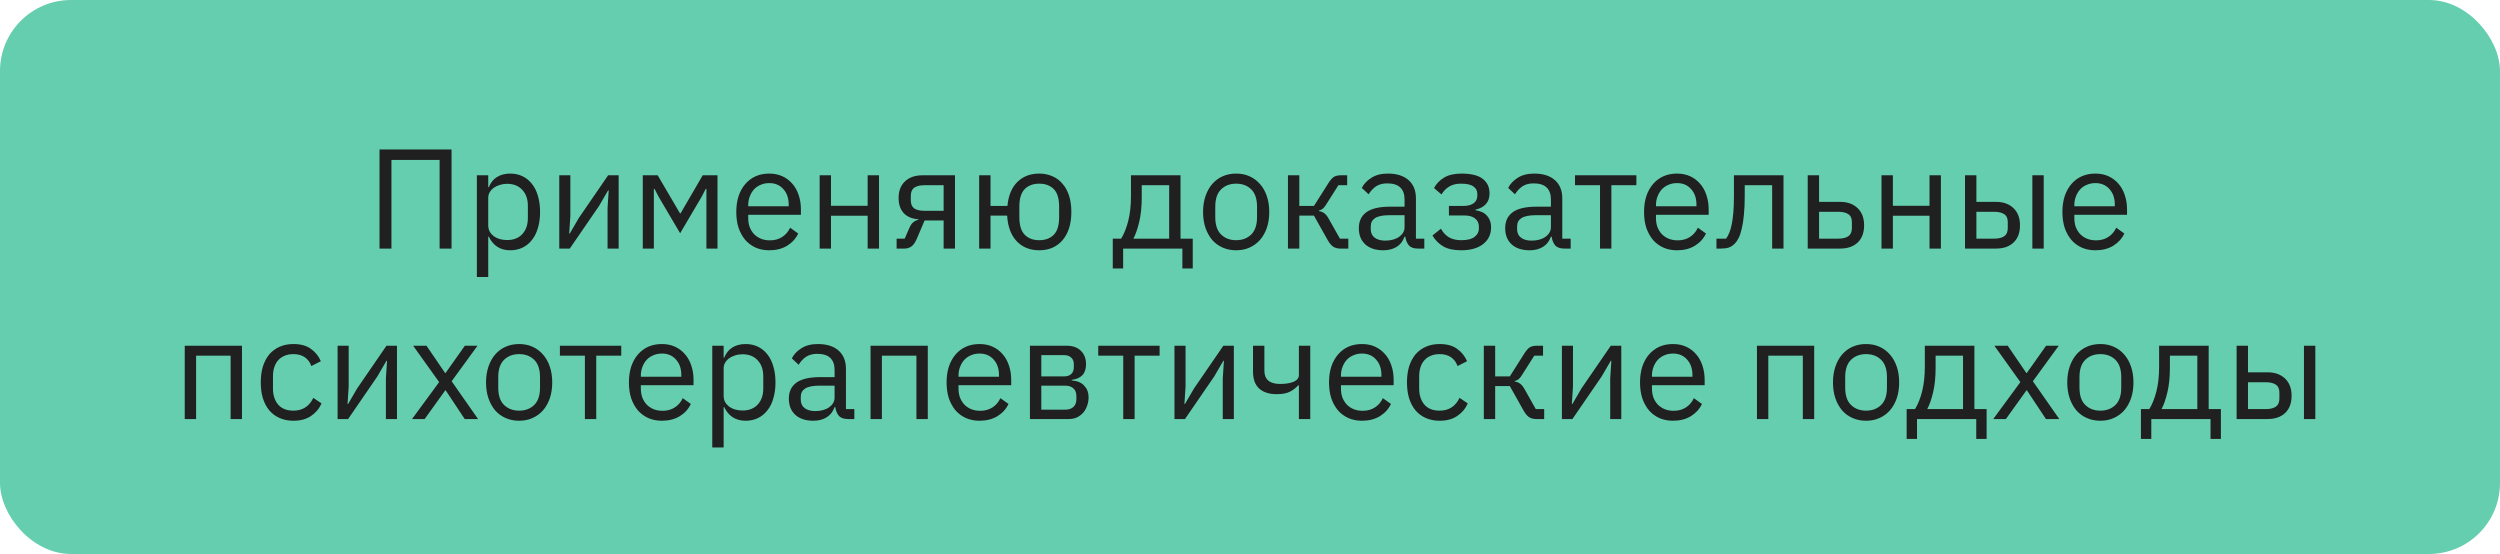
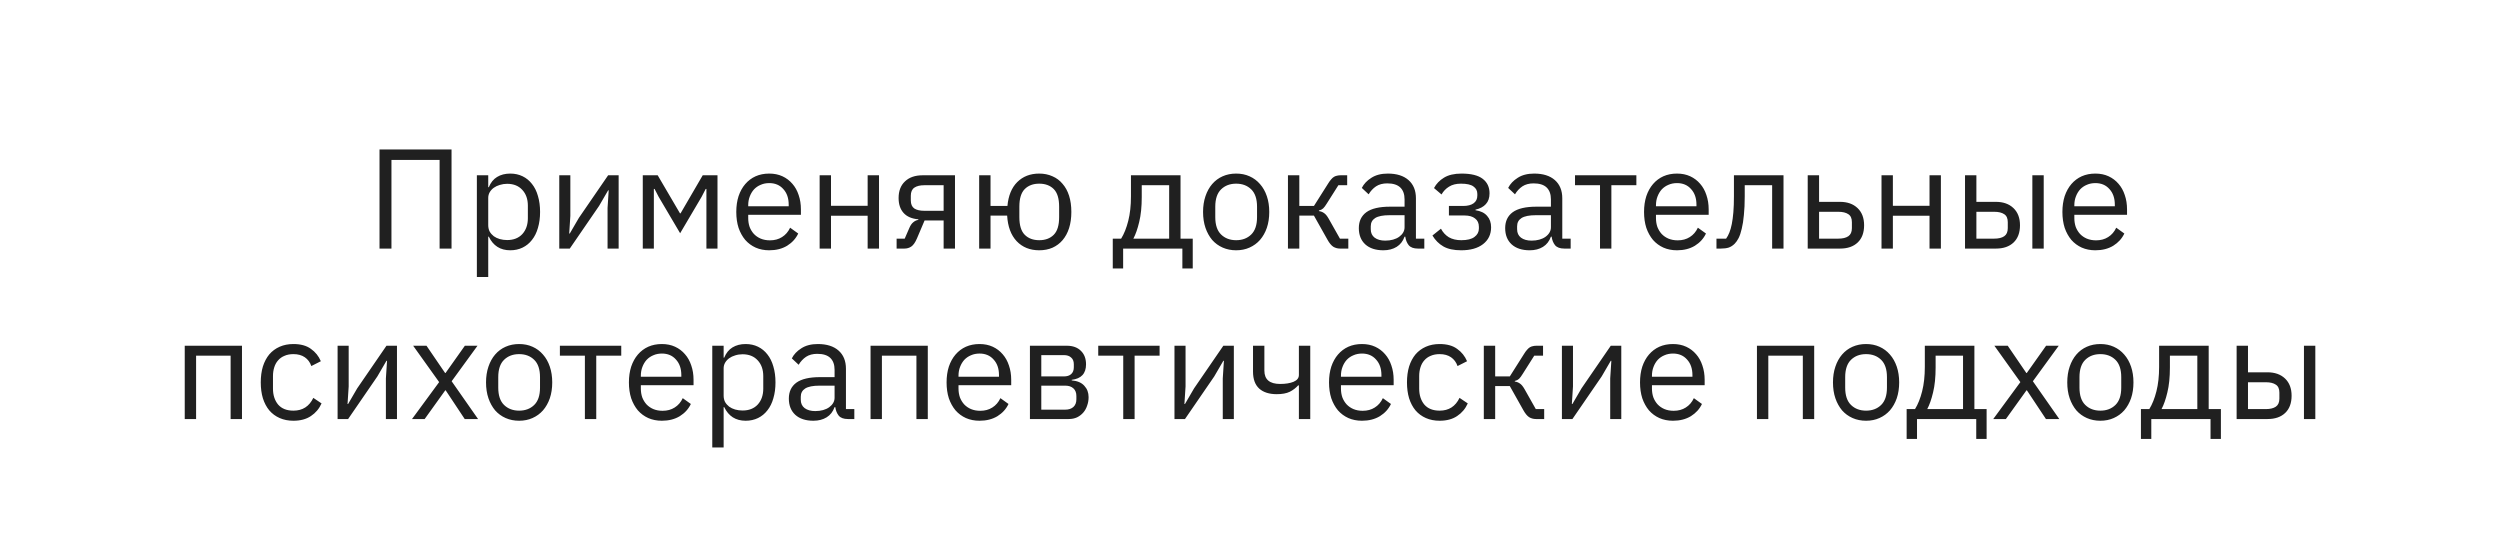
<svg xmlns="http://www.w3.org/2000/svg" width="352" height="78" viewBox="0 0 352 78" fill="none">
-   <rect width="352" height="78" rx="10" fill="#65CEAE" />
  <path d="M53.436 21.04H63.576V35H61.896V22.52H55.116V35H53.436V21.04ZM67.143 24.68H68.743V26.36H68.823C69.09 25.707 69.477 25.227 69.983 24.92C70.503 24.6 71.123 24.44 71.843 24.44C72.483 24.44 73.063 24.567 73.583 24.82C74.103 25.073 74.543 25.433 74.903 25.9C75.277 26.367 75.557 26.933 75.743 27.6C75.943 28.267 76.043 29.013 76.043 29.84C76.043 30.667 75.943 31.413 75.743 32.08C75.557 32.747 75.277 33.313 74.903 33.78C74.543 34.247 74.103 34.607 73.583 34.86C73.063 35.113 72.483 35.24 71.843 35.24C70.443 35.24 69.437 34.6 68.823 33.32H68.743V39H67.143V24.68ZM71.403 33.8C72.31 33.8 73.023 33.52 73.543 32.96C74.063 32.387 74.323 31.64 74.323 30.72V28.96C74.323 28.04 74.063 27.3 73.543 26.74C73.023 26.167 72.31 25.88 71.403 25.88C71.043 25.88 70.697 25.933 70.363 26.04C70.043 26.133 69.763 26.267 69.523 26.44C69.283 26.613 69.09 26.827 68.943 27.08C68.81 27.32 68.743 27.58 68.743 27.86V31.7C68.743 32.033 68.81 32.333 68.943 32.6C69.09 32.853 69.283 33.073 69.523 33.26C69.763 33.433 70.043 33.567 70.363 33.66C70.697 33.753 71.043 33.8 71.403 33.8ZM78.745 24.68H80.305V30.4L80.145 32.88H80.225L81.505 30.68L85.625 24.68H87.105V35H85.545V29.28L85.705 26.8H85.625L84.345 29L80.225 35H78.745V24.68ZM90.503 24.68H92.603L95.743 30.04H95.823L98.943 24.68H101.023V35H99.463V26.6H99.363L98.783 27.72L95.763 32.84L92.743 27.72L92.163 26.6H92.063V35H90.503V24.68ZM108.309 35.24C107.602 35.24 106.962 35.113 106.389 34.86C105.829 34.607 105.342 34.247 104.929 33.78C104.529 33.3 104.215 32.733 103.989 32.08C103.775 31.413 103.669 30.667 103.669 29.84C103.669 29.027 103.775 28.287 103.989 27.62C104.215 26.953 104.529 26.387 104.929 25.92C105.342 25.44 105.829 25.073 106.389 24.82C106.962 24.567 107.602 24.44 108.309 24.44C109.002 24.44 109.622 24.567 110.169 24.82C110.715 25.073 111.182 25.427 111.569 25.88C111.955 26.32 112.249 26.847 112.449 27.46C112.662 28.073 112.769 28.747 112.769 29.48V30.24H105.349V30.72C105.349 31.16 105.415 31.573 105.549 31.96C105.695 32.333 105.895 32.66 106.149 32.94C106.415 33.22 106.735 33.44 107.109 33.6C107.495 33.76 107.929 33.84 108.409 33.84C109.062 33.84 109.629 33.687 110.109 33.38C110.602 33.073 110.982 32.633 111.249 32.06L112.389 32.88C112.055 33.587 111.535 34.16 110.829 34.6C110.122 35.027 109.282 35.24 108.309 35.24ZM108.309 25.78C107.869 25.78 107.469 25.86 107.109 26.02C106.749 26.167 106.435 26.38 106.169 26.66C105.915 26.94 105.715 27.273 105.569 27.66C105.422 28.033 105.349 28.447 105.349 28.9V29.04H111.049V28.82C111.049 27.9 110.795 27.167 110.289 26.62C109.795 26.06 109.135 25.78 108.309 25.78ZM115.405 24.68H117.005V28.98H122.165V24.68H123.765V35H122.165V30.38H117.005V35H115.405V24.68ZM126.243 33.6H127.383L128.043 32.08C128.19 31.733 128.37 31.473 128.583 31.3C128.796 31.113 129.036 31 129.303 30.96V30.88C128.383 30.8 127.69 30.5 127.223 29.98C126.756 29.46 126.523 28.76 126.523 27.88C126.523 26.88 126.823 26.1 127.423 25.54C128.023 24.967 128.85 24.68 129.903 24.68H134.463V35H132.863V31.04H130.183L129.103 33.58C128.863 34.14 128.596 34.52 128.303 34.72C128.023 34.907 127.703 35 127.343 35H126.243V33.6ZM132.863 29.68V26.08H130.143C129.543 26.08 129.076 26.193 128.743 26.42C128.41 26.647 128.243 27.027 128.243 27.56V28.22C128.243 28.753 128.41 29.133 128.743 29.36C129.076 29.573 129.543 29.68 130.143 29.68H132.863ZM146.326 35.24C145.019 35.24 143.959 34.813 143.146 33.96C142.346 33.107 141.899 31.907 141.806 30.36H139.466V35H137.866V24.68H139.466V29H141.846C141.979 27.547 142.439 26.427 143.226 25.64C144.026 24.84 145.059 24.44 146.326 24.44C147.006 24.44 147.626 24.567 148.186 24.82C148.746 25.06 149.219 25.413 149.606 25.88C150.006 26.333 150.313 26.893 150.526 27.56C150.739 28.227 150.846 28.987 150.846 29.84C150.846 30.693 150.739 31.453 150.526 32.12C150.313 32.787 150.006 33.353 149.606 33.82C149.219 34.273 148.746 34.627 148.186 34.88C147.626 35.12 147.006 35.24 146.326 35.24ZM146.326 33.82C147.179 33.82 147.859 33.567 148.366 33.06C148.873 32.553 149.126 31.727 149.126 30.58V29.1C149.126 27.953 148.873 27.127 148.366 26.62C147.859 26.113 147.179 25.86 146.326 25.86C145.473 25.86 144.793 26.113 144.286 26.62C143.779 27.127 143.526 27.953 143.526 29.1V30.58C143.526 31.727 143.779 32.553 144.286 33.06C144.793 33.567 145.473 33.82 146.326 33.82ZM156.678 33.6H157.858C158.271 32.933 158.604 32.1 158.858 31.1C159.111 30.1 159.238 28.953 159.238 27.66V24.68H166.218V33.6H167.938V37.8H166.478V35H158.138V37.8H156.678V33.6ZM164.618 33.6V26.08H160.758V27.74C160.758 29.113 160.638 30.287 160.398 31.26C160.171 32.22 159.898 33 159.578 33.6H164.618ZM174.051 35.24C173.358 35.24 172.725 35.113 172.151 34.86C171.578 34.607 171.085 34.247 170.671 33.78C170.271 33.3 169.958 32.733 169.731 32.08C169.505 31.413 169.391 30.667 169.391 29.84C169.391 29.027 169.505 28.287 169.731 27.62C169.958 26.953 170.271 26.387 170.671 25.92C171.085 25.44 171.578 25.073 172.151 24.82C172.725 24.567 173.358 24.44 174.051 24.44C174.745 24.44 175.371 24.567 175.931 24.82C176.505 25.073 176.998 25.44 177.411 25.92C177.825 26.387 178.145 26.953 178.371 27.62C178.598 28.287 178.711 29.027 178.711 29.84C178.711 30.667 178.598 31.413 178.371 32.08C178.145 32.733 177.825 33.3 177.411 33.78C176.998 34.247 176.505 34.607 175.931 34.86C175.371 35.113 174.745 35.24 174.051 35.24ZM174.051 33.82C174.918 33.82 175.625 33.553 176.171 33.02C176.718 32.487 176.991 31.673 176.991 30.58V29.1C176.991 28.007 176.718 27.193 176.171 26.66C175.625 26.127 174.918 25.86 174.051 25.86C173.185 25.86 172.478 26.127 171.931 26.66C171.385 27.193 171.111 28.007 171.111 29.1V30.58C171.111 31.673 171.385 32.487 171.931 33.02C172.478 33.553 173.185 33.82 174.051 33.82ZM181.343 24.68H182.943V29H185.003L187.003 25.84C187.149 25.6 187.289 25.407 187.423 25.26C187.556 25.1 187.689 24.98 187.823 24.9C187.956 24.82 188.096 24.767 188.243 24.74C188.389 24.7 188.556 24.68 188.743 24.68H189.683V26.08H188.443L186.823 28.64C186.716 28.813 186.623 28.953 186.543 29.06C186.463 29.167 186.383 29.26 186.303 29.34C186.223 29.407 186.136 29.467 186.043 29.52C185.949 29.56 185.836 29.6 185.703 29.64V29.72C185.983 29.76 186.223 29.853 186.423 30C186.636 30.133 186.856 30.4 187.083 30.8L188.663 33.6H189.843V35H188.683C188.336 35 188.016 34.913 187.723 34.74C187.443 34.553 187.169 34.22 186.903 33.74L185.003 30.36H182.943V35H181.343V24.68ZM199.643 35C199.043 35 198.61 34.84 198.343 34.52C198.09 34.2 197.93 33.8 197.863 33.32H197.763C197.537 33.96 197.163 34.44 196.643 34.76C196.123 35.08 195.503 35.24 194.783 35.24C193.69 35.24 192.837 34.96 192.223 34.4C191.623 33.84 191.323 33.08 191.323 32.12C191.323 31.147 191.677 30.4 192.383 29.88C193.103 29.36 194.217 29.1 195.723 29.1H197.763V28.08C197.763 27.347 197.563 26.787 197.163 26.4C196.763 26.013 196.15 25.82 195.323 25.82C194.697 25.82 194.17 25.96 193.743 26.24C193.33 26.52 192.983 26.893 192.703 27.36L191.743 26.46C192.023 25.9 192.47 25.427 193.083 25.04C193.697 24.64 194.47 24.44 195.403 24.44C196.657 24.44 197.63 24.747 198.323 25.36C199.017 25.973 199.363 26.827 199.363 27.92V33.6H200.543V35H199.643ZM195.043 33.88C195.443 33.88 195.81 33.833 196.143 33.74C196.477 33.647 196.763 33.513 197.003 33.34C197.243 33.167 197.43 32.967 197.563 32.74C197.697 32.513 197.763 32.267 197.763 32V30.3H195.643C194.723 30.3 194.05 30.433 193.623 30.7C193.21 30.967 193.003 31.353 193.003 31.86V32.28C193.003 32.787 193.183 33.18 193.543 33.46C193.917 33.74 194.417 33.88 195.043 33.88ZM205.747 35.24C204.694 35.24 203.854 35.06 203.227 34.7C202.6 34.34 202.087 33.827 201.687 33.16L202.887 32.2C203.154 32.707 203.52 33.107 203.987 33.4C204.467 33.68 205.054 33.82 205.747 33.82C206.587 33.82 207.207 33.667 207.607 33.36C208.02 33.053 208.227 32.66 208.227 32.18V31.94C208.227 31.42 208.047 31.027 207.687 30.76C207.34 30.48 206.847 30.34 206.207 30.34H204.007V29H206.007C206.647 29 207.14 28.873 207.487 28.62C207.834 28.367 208.007 28.007 208.007 27.54V27.3C208.007 26.86 207.827 26.513 207.467 26.26C207.12 25.993 206.534 25.86 205.707 25.86C205.027 25.86 204.467 26 204.027 26.28C203.587 26.547 203.234 26.913 202.967 27.38L201.907 26.48C202.227 25.88 202.694 25.393 203.307 25.02C203.934 24.633 204.76 24.44 205.787 24.44C207.134 24.44 208.127 24.687 208.767 25.18C209.407 25.673 209.727 26.353 209.727 27.22C209.727 27.86 209.554 28.367 209.207 28.74C208.874 29.113 208.387 29.373 207.747 29.52V29.6C208.48 29.707 209.027 29.973 209.387 30.4C209.76 30.813 209.947 31.347 209.947 32C209.947 33 209.567 33.793 208.807 34.38C208.06 34.953 207.04 35.24 205.747 35.24ZM220.249 35C219.649 35 219.215 34.84 218.949 34.52C218.695 34.2 218.535 33.8 218.469 33.32H218.369C218.142 33.96 217.769 34.44 217.249 34.76C216.729 35.08 216.109 35.24 215.389 35.24C214.295 35.24 213.442 34.96 212.829 34.4C212.229 33.84 211.929 33.08 211.929 32.12C211.929 31.147 212.282 30.4 212.989 29.88C213.709 29.36 214.822 29.1 216.329 29.1H218.369V28.08C218.369 27.347 218.169 26.787 217.769 26.4C217.369 26.013 216.755 25.82 215.929 25.82C215.302 25.82 214.775 25.96 214.349 26.24C213.935 26.52 213.589 26.893 213.309 27.36L212.349 26.46C212.629 25.9 213.075 25.427 213.689 25.04C214.302 24.64 215.075 24.44 216.009 24.44C217.262 24.44 218.235 24.747 218.929 25.36C219.622 25.973 219.969 26.827 219.969 27.92V33.6H221.149V35H220.249ZM215.649 33.88C216.049 33.88 216.415 33.833 216.749 33.74C217.082 33.647 217.369 33.513 217.609 33.34C217.849 33.167 218.035 32.967 218.169 32.74C218.302 32.513 218.369 32.267 218.369 32V30.3H216.249C215.329 30.3 214.655 30.433 214.229 30.7C213.815 30.967 213.609 31.353 213.609 31.86V32.28C213.609 32.787 213.789 33.18 214.149 33.46C214.522 33.74 215.022 33.88 215.649 33.88ZM225.281 26.08H221.761V24.68H230.401V26.08H226.881V35H225.281V26.08ZM236.121 35.24C235.414 35.24 234.774 35.113 234.201 34.86C233.641 34.607 233.154 34.247 232.741 33.78C232.341 33.3 232.028 32.733 231.801 32.08C231.588 31.413 231.481 30.667 231.481 29.84C231.481 29.027 231.588 28.287 231.801 27.62C232.028 26.953 232.341 26.387 232.741 25.92C233.154 25.44 233.641 25.073 234.201 24.82C234.774 24.567 235.414 24.44 236.121 24.44C236.814 24.44 237.434 24.567 237.981 24.82C238.528 25.073 238.994 25.427 239.381 25.88C239.768 26.32 240.061 26.847 240.261 27.46C240.474 28.073 240.581 28.747 240.581 29.48V30.24H233.161V30.72C233.161 31.16 233.228 31.573 233.361 31.96C233.508 32.333 233.708 32.66 233.961 32.94C234.228 33.22 234.548 33.44 234.921 33.6C235.308 33.76 235.741 33.84 236.221 33.84C236.874 33.84 237.441 33.687 237.921 33.38C238.414 33.073 238.794 32.633 239.061 32.06L240.201 32.88C239.868 33.587 239.348 34.16 238.641 34.6C237.934 35.027 237.094 35.24 236.121 35.24ZM236.121 25.78C235.681 25.78 235.281 25.86 234.921 26.02C234.561 26.167 234.248 26.38 233.981 26.66C233.728 26.94 233.528 27.273 233.381 27.66C233.234 28.033 233.161 28.447 233.161 28.9V29.04H238.861V28.82C238.861 27.9 238.608 27.167 238.101 26.62C237.608 26.06 236.948 25.78 236.121 25.78ZM241.678 33.6H243.038C243.211 33.36 243.364 33.073 243.498 32.74C243.631 32.407 243.744 32.007 243.838 31.54C243.931 31.073 244.004 30.52 244.058 29.88C244.111 29.24 244.138 28.487 244.138 27.62V24.68H251.118V35H249.518V26.08H245.658V27.66C245.658 28.66 245.618 29.533 245.538 30.28C245.471 31.027 245.371 31.667 245.238 32.2C245.118 32.733 244.971 33.173 244.798 33.52C244.624 33.853 244.438 34.12 244.238 34.32C243.984 34.573 243.704 34.753 243.398 34.86C243.091 34.953 242.724 35 242.298 35H241.678V33.6ZM254.526 24.68H256.126V28.42H259.066C260.106 28.42 260.933 28.713 261.546 29.3C262.16 29.887 262.466 30.693 262.466 31.72C262.466 32.76 262.166 33.567 261.566 34.14C260.966 34.713 260.14 35 259.086 35H254.526V24.68ZM258.846 33.6C259.446 33.6 259.913 33.487 260.246 33.26C260.58 33.033 260.746 32.653 260.746 32.12V31.28C260.746 30.747 260.58 30.373 260.246 30.16C259.913 29.933 259.446 29.82 258.846 29.82H256.126V33.6H258.846ZM264.917 24.68H266.517V28.98H271.677V24.68H273.277V35H271.677V30.38H266.517V35H264.917V24.68ZM276.675 24.68H278.275V28.42H281.015C282.055 28.42 282.881 28.713 283.495 29.3C284.108 29.887 284.415 30.693 284.415 31.72C284.415 32.76 284.115 33.567 283.515 34.14C282.915 34.713 282.088 35 281.035 35H276.675V24.68ZM280.795 33.6C281.395 33.6 281.861 33.487 282.195 33.26C282.528 33.033 282.695 32.653 282.695 32.12V31.28C282.695 30.747 282.528 30.373 282.195 30.16C281.861 29.933 281.395 29.82 280.795 29.82H278.275V33.6H280.795ZM286.155 24.68H287.755V35H286.155V24.68ZM295.027 35.24C294.321 35.24 293.681 35.113 293.107 34.86C292.547 34.607 292.061 34.247 291.647 33.78C291.247 33.3 290.934 32.733 290.707 32.08C290.494 31.413 290.387 30.667 290.387 29.84C290.387 29.027 290.494 28.287 290.707 27.62C290.934 26.953 291.247 26.387 291.647 25.92C292.061 25.44 292.547 25.073 293.107 24.82C293.681 24.567 294.321 24.44 295.027 24.44C295.721 24.44 296.341 24.567 296.887 24.82C297.434 25.073 297.901 25.427 298.287 25.88C298.674 26.32 298.967 26.847 299.167 27.46C299.381 28.073 299.487 28.747 299.487 29.48V30.24H292.067V30.72C292.067 31.16 292.134 31.573 292.267 31.96C292.414 32.333 292.614 32.66 292.867 32.94C293.134 33.22 293.454 33.44 293.827 33.6C294.214 33.76 294.647 33.84 295.127 33.84C295.781 33.84 296.347 33.687 296.827 33.38C297.321 33.073 297.701 32.633 297.967 32.06L299.107 32.88C298.774 33.587 298.254 34.16 297.547 34.6C296.841 35.027 296.001 35.24 295.027 35.24ZM295.027 25.78C294.587 25.78 294.187 25.86 293.827 26.02C293.467 26.167 293.154 26.38 292.887 26.66C292.634 26.94 292.434 27.273 292.287 27.66C292.141 28.033 292.067 28.447 292.067 28.9V29.04H297.767V28.82C297.767 27.9 297.514 27.167 297.007 26.62C296.514 26.06 295.854 25.78 295.027 25.78ZM26.011 48.68H34.071V59H32.471V50.08H27.61V59H26.011V48.68ZM41.315 59.24C40.595 59.24 39.949 59.113 39.375 58.86C38.802 58.607 38.315 58.247 37.915 57.78C37.529 57.313 37.229 56.747 37.015 56.08C36.815 55.413 36.715 54.667 36.715 53.84C36.715 53.013 36.815 52.267 37.015 51.6C37.229 50.933 37.529 50.367 37.915 49.9C38.315 49.433 38.802 49.073 39.375 48.82C39.949 48.567 40.595 48.44 41.315 48.44C42.342 48.44 43.162 48.667 43.775 49.12C44.402 49.56 44.869 50.14 45.175 50.86L43.835 51.54C43.649 51.007 43.342 50.593 42.915 50.3C42.489 50.007 41.955 49.86 41.315 49.86C40.835 49.86 40.415 49.94 40.055 50.1C39.695 50.247 39.395 50.46 39.155 50.74C38.915 51.007 38.735 51.333 38.615 51.72C38.495 52.093 38.435 52.507 38.435 52.96V54.72C38.435 55.627 38.675 56.373 39.155 56.96C39.649 57.533 40.369 57.82 41.315 57.82C42.609 57.82 43.542 57.22 44.115 56.02L45.275 56.8C44.942 57.547 44.442 58.14 43.775 58.58C43.122 59.02 42.302 59.24 41.315 59.24ZM47.534 48.68H49.094V54.4L48.934 56.88H49.014L50.294 54.68L54.414 48.68H55.894V59H54.334V53.28L54.494 50.8H54.414L53.134 53L49.014 59H47.534V48.68ZM58.012 59L61.832 53.8L58.172 48.68H60.052L62.672 52.52H62.732L65.452 48.68H67.232L63.592 53.68L67.312 59H65.432L62.752 54.96H62.692L59.792 59H58.012ZM73.094 59.24C72.401 59.24 71.767 59.113 71.194 58.86C70.621 58.607 70.127 58.247 69.714 57.78C69.314 57.3 69.001 56.733 68.774 56.08C68.547 55.413 68.434 54.667 68.434 53.84C68.434 53.027 68.547 52.287 68.774 51.62C69.001 50.953 69.314 50.387 69.714 49.92C70.127 49.44 70.621 49.073 71.194 48.82C71.767 48.567 72.401 48.44 73.094 48.44C73.787 48.44 74.414 48.567 74.974 48.82C75.547 49.073 76.041 49.44 76.454 49.92C76.868 50.387 77.188 50.953 77.414 51.62C77.641 52.287 77.754 53.027 77.754 53.84C77.754 54.667 77.641 55.413 77.414 56.08C77.188 56.733 76.868 57.3 76.454 57.78C76.041 58.247 75.547 58.607 74.974 58.86C74.414 59.113 73.787 59.24 73.094 59.24ZM73.094 57.82C73.961 57.82 74.668 57.553 75.214 57.02C75.761 56.487 76.034 55.673 76.034 54.58V53.1C76.034 52.007 75.761 51.193 75.214 50.66C74.668 50.127 73.961 49.86 73.094 49.86C72.228 49.86 71.521 50.127 70.974 50.66C70.427 51.193 70.154 52.007 70.154 53.1V54.58C70.154 55.673 70.427 56.487 70.974 57.02C71.521 57.553 72.228 57.82 73.094 57.82ZM82.352 50.08H78.832V48.68H87.472V50.08H83.952V59H82.352V50.08ZM93.191 59.24C92.485 59.24 91.845 59.113 91.271 58.86C90.711 58.607 90.225 58.247 89.811 57.78C89.411 57.3 89.098 56.733 88.871 56.08C88.658 55.413 88.551 54.667 88.551 53.84C88.551 53.027 88.658 52.287 88.871 51.62C89.098 50.953 89.411 50.387 89.811 49.92C90.225 49.44 90.711 49.073 91.271 48.82C91.845 48.567 92.485 48.44 93.191 48.44C93.885 48.44 94.505 48.567 95.051 48.82C95.598 49.073 96.065 49.427 96.451 49.88C96.838 50.32 97.131 50.847 97.331 51.46C97.545 52.073 97.651 52.747 97.651 53.48V54.24H90.231V54.72C90.231 55.16 90.298 55.573 90.431 55.96C90.578 56.333 90.778 56.66 91.031 56.94C91.298 57.22 91.618 57.44 91.991 57.6C92.378 57.76 92.811 57.84 93.291 57.84C93.945 57.84 94.511 57.687 94.991 57.38C95.485 57.073 95.865 56.633 96.131 56.06L97.271 56.88C96.938 57.587 96.418 58.16 95.711 58.6C95.005 59.027 94.165 59.24 93.191 59.24ZM93.191 49.78C92.751 49.78 92.351 49.86 91.991 50.02C91.631 50.167 91.318 50.38 91.051 50.66C90.798 50.94 90.598 51.273 90.451 51.66C90.305 52.033 90.231 52.447 90.231 52.9V53.04H95.931V52.82C95.931 51.9 95.678 51.167 95.171 50.62C94.678 50.06 94.018 49.78 93.191 49.78ZM100.288 48.68H101.888V50.36H101.968C102.235 49.707 102.621 49.227 103.128 48.92C103.648 48.6 104.268 48.44 104.988 48.44C105.628 48.44 106.208 48.567 106.728 48.82C107.248 49.073 107.688 49.433 108.048 49.9C108.421 50.367 108.701 50.933 108.888 51.6C109.088 52.267 109.188 53.013 109.188 53.84C109.188 54.667 109.088 55.413 108.888 56.08C108.701 56.747 108.421 57.313 108.048 57.78C107.688 58.247 107.248 58.607 106.728 58.86C106.208 59.113 105.628 59.24 104.988 59.24C103.588 59.24 102.581 58.6 101.968 57.32H101.888V63H100.288V48.68ZM104.548 57.8C105.455 57.8 106.168 57.52 106.688 56.96C107.208 56.387 107.468 55.64 107.468 54.72V52.96C107.468 52.04 107.208 51.3 106.688 50.74C106.168 50.167 105.455 49.88 104.548 49.88C104.188 49.88 103.841 49.933 103.508 50.04C103.188 50.133 102.908 50.267 102.668 50.44C102.428 50.613 102.235 50.827 102.088 51.08C101.955 51.32 101.888 51.58 101.888 51.86V55.7C101.888 56.033 101.955 56.333 102.088 56.6C102.235 56.853 102.428 57.073 102.668 57.26C102.908 57.433 103.188 57.567 103.508 57.66C103.841 57.753 104.188 57.8 104.548 57.8ZM119.389 59C118.789 59 118.356 58.84 118.089 58.52C117.836 58.2 117.676 57.8 117.609 57.32H117.509C117.283 57.96 116.909 58.44 116.389 58.76C115.869 59.08 115.249 59.24 114.529 59.24C113.436 59.24 112.583 58.96 111.969 58.4C111.369 57.84 111.069 57.08 111.069 56.12C111.069 55.147 111.423 54.4 112.129 53.88C112.849 53.36 113.963 53.1 115.469 53.1H117.509V52.08C117.509 51.347 117.309 50.787 116.909 50.4C116.509 50.013 115.896 49.82 115.069 49.82C114.443 49.82 113.916 49.96 113.489 50.24C113.076 50.52 112.729 50.893 112.449 51.36L111.489 50.46C111.769 49.9 112.216 49.427 112.829 49.04C113.443 48.64 114.216 48.44 115.149 48.44C116.403 48.44 117.376 48.747 118.069 49.36C118.763 49.973 119.109 50.827 119.109 51.92V57.6H120.289V59H119.389ZM114.789 57.88C115.189 57.88 115.556 57.833 115.889 57.74C116.223 57.647 116.509 57.513 116.749 57.34C116.989 57.167 117.176 56.967 117.309 56.74C117.443 56.513 117.509 56.267 117.509 56V54.3H115.389C114.469 54.3 113.796 54.433 113.369 54.7C112.956 54.967 112.749 55.353 112.749 55.86V56.28C112.749 56.787 112.929 57.18 113.289 57.46C113.663 57.74 114.163 57.88 114.789 57.88ZM122.573 48.68H130.633V59H129.033V50.08H124.173V59H122.573V48.68ZM137.918 59.24C137.211 59.24 136.571 59.113 135.998 58.86C135.438 58.607 134.951 58.247 134.538 57.78C134.138 57.3 133.825 56.733 133.598 56.08C133.385 55.413 133.278 54.667 133.278 53.84C133.278 53.027 133.385 52.287 133.598 51.62C133.825 50.953 134.138 50.387 134.538 49.92C134.951 49.44 135.438 49.073 135.998 48.82C136.571 48.567 137.211 48.44 137.918 48.44C138.611 48.44 139.231 48.567 139.778 48.82C140.325 49.073 140.791 49.427 141.178 49.88C141.565 50.32 141.858 50.847 142.058 51.46C142.271 52.073 142.378 52.747 142.378 53.48V54.24H134.958V54.72C134.958 55.16 135.025 55.573 135.158 55.96C135.305 56.333 135.505 56.66 135.758 56.94C136.025 57.22 136.345 57.44 136.718 57.6C137.105 57.76 137.538 57.84 138.018 57.84C138.671 57.84 139.238 57.687 139.718 57.38C140.211 57.073 140.591 56.633 140.858 56.06L141.998 56.88C141.665 57.587 141.145 58.16 140.438 58.6C139.731 59.027 138.891 59.24 137.918 59.24ZM137.918 49.78C137.478 49.78 137.078 49.86 136.718 50.02C136.358 50.167 136.045 50.38 135.778 50.66C135.525 50.94 135.325 51.273 135.178 51.66C135.031 52.033 134.958 52.447 134.958 52.9V53.04H140.658V52.82C140.658 51.9 140.405 51.167 139.898 50.62C139.405 50.06 138.745 49.78 137.918 49.78ZM145.014 48.68H150.214C151.054 48.68 151.714 48.92 152.194 49.4C152.674 49.867 152.914 50.5 152.914 51.3C152.914 52.593 152.241 53.32 150.894 53.48V53.56C151.694 53.627 152.288 53.88 152.674 54.32C153.074 54.747 153.274 55.28 153.274 55.92C153.274 56.333 153.208 56.727 153.074 57.1C152.954 57.473 152.774 57.8 152.534 58.08C152.294 58.36 152.001 58.587 151.654 58.76C151.308 58.92 150.914 59 150.474 59H145.014V48.68ZM149.994 57.68C150.474 57.68 150.854 57.553 151.134 57.3C151.414 57.047 151.554 56.687 151.554 56.22V55.76C151.554 55.293 151.414 54.933 151.134 54.68C150.854 54.427 150.474 54.3 149.994 54.3H146.614V57.68H149.994ZM149.794 53C150.234 53 150.574 52.893 150.814 52.68C151.068 52.453 151.194 52.133 151.194 51.72V51.28C151.194 50.867 151.068 50.553 150.814 50.34C150.574 50.113 150.234 50 149.794 50H146.614V53H149.794ZM158.152 50.08H154.632V48.68H163.272V50.08H159.752V59H158.152V50.08ZM165.366 48.68H166.926V54.4L166.766 56.88H166.846L168.126 54.68L172.246 48.68H173.726V59H172.166V53.28L172.326 50.8H172.246L170.966 53L166.846 59H165.366V48.68ZM182.884 54.26H182.784C182.464 54.62 182.07 54.92 181.604 55.16C181.137 55.387 180.524 55.5 179.764 55.5C178.71 55.5 177.89 55.24 177.304 54.72C176.717 54.187 176.424 53.387 176.424 52.32V48.68H178.024V52.18C178.024 53.433 178.764 54.06 180.244 54.06C181.004 54.06 181.63 53.96 182.124 53.76C182.63 53.547 182.884 53.227 182.884 52.8V48.68H184.484V59H182.884V54.26ZM191.766 59.24C191.059 59.24 190.419 59.113 189.846 58.86C189.286 58.607 188.799 58.247 188.386 57.78C187.986 57.3 187.672 56.733 187.446 56.08C187.232 55.413 187.126 54.667 187.126 53.84C187.126 53.027 187.232 52.287 187.446 51.62C187.672 50.953 187.986 50.387 188.386 49.92C188.799 49.44 189.286 49.073 189.846 48.82C190.419 48.567 191.059 48.44 191.766 48.44C192.459 48.44 193.079 48.567 193.626 48.82C194.172 49.073 194.639 49.427 195.026 49.88C195.412 50.32 195.706 50.847 195.906 51.46C196.119 52.073 196.226 52.747 196.226 53.48V54.24H188.806V54.72C188.806 55.16 188.872 55.573 189.006 55.96C189.152 56.333 189.352 56.66 189.606 56.94C189.872 57.22 190.192 57.44 190.566 57.6C190.952 57.76 191.386 57.84 191.866 57.84C192.519 57.84 193.086 57.687 193.566 57.38C194.059 57.073 194.439 56.633 194.706 56.06L195.846 56.88C195.512 57.587 194.992 58.16 194.286 58.6C193.579 59.027 192.739 59.24 191.766 59.24ZM191.766 49.78C191.326 49.78 190.926 49.86 190.566 50.02C190.206 50.167 189.892 50.38 189.626 50.66C189.372 50.94 189.172 51.273 189.026 51.66C188.879 52.033 188.806 52.447 188.806 52.9V53.04H194.506V52.82C194.506 51.9 194.252 51.167 193.746 50.62C193.252 50.06 192.592 49.78 191.766 49.78ZM202.702 59.24C201.982 59.24 201.335 59.113 200.762 58.86C200.189 58.607 199.702 58.247 199.302 57.78C198.915 57.313 198.615 56.747 198.402 56.08C198.202 55.413 198.102 54.667 198.102 53.84C198.102 53.013 198.202 52.267 198.402 51.6C198.615 50.933 198.915 50.367 199.302 49.9C199.702 49.433 200.189 49.073 200.762 48.82C201.335 48.567 201.982 48.44 202.702 48.44C203.729 48.44 204.549 48.667 205.162 49.12C205.789 49.56 206.255 50.14 206.562 50.86L205.222 51.54C205.035 51.007 204.729 50.593 204.302 50.3C203.875 50.007 203.342 49.86 202.702 49.86C202.222 49.86 201.802 49.94 201.442 50.1C201.082 50.247 200.782 50.46 200.542 50.74C200.302 51.007 200.122 51.333 200.002 51.72C199.882 52.093 199.822 52.507 199.822 52.96V54.72C199.822 55.627 200.062 56.373 200.542 56.96C201.035 57.533 201.755 57.82 202.702 57.82C203.995 57.82 204.929 57.22 205.502 56.02L206.662 56.8C206.329 57.547 205.829 58.14 205.162 58.58C204.509 59.02 203.689 59.24 202.702 59.24ZM208.921 48.68H210.521V53H212.581L214.581 49.84C214.727 49.6 214.867 49.407 215.001 49.26C215.134 49.1 215.267 48.98 215.401 48.9C215.534 48.82 215.674 48.767 215.821 48.74C215.967 48.7 216.134 48.68 216.321 48.68H217.261V50.08H216.021L214.401 52.64C214.294 52.813 214.201 52.953 214.121 53.06C214.041 53.167 213.961 53.26 213.881 53.34C213.801 53.407 213.714 53.467 213.621 53.52C213.527 53.56 213.414 53.6 213.281 53.64V53.72C213.561 53.76 213.801 53.853 214.001 54C214.214 54.133 214.434 54.4 214.661 54.8L216.241 57.6H217.421V59H216.261C215.914 59 215.594 58.913 215.301 58.74C215.021 58.553 214.747 58.22 214.481 57.74L212.581 54.36H210.521V59H208.921V48.68ZM219.917 48.68H221.477V54.4L221.317 56.88H221.397L222.677 54.68L226.797 48.68H228.277V59H226.717V53.28L226.877 50.8H226.797L225.517 53L221.397 59H219.917V48.68ZM235.555 59.24C234.848 59.24 234.208 59.113 233.635 58.86C233.075 58.607 232.588 58.247 232.175 57.78C231.775 57.3 231.461 56.733 231.235 56.08C231.021 55.413 230.915 54.667 230.915 53.84C230.915 53.027 231.021 52.287 231.235 51.62C231.461 50.953 231.775 50.387 232.175 49.92C232.588 49.44 233.075 49.073 233.635 48.82C234.208 48.567 234.848 48.44 235.555 48.44C236.248 48.44 236.868 48.567 237.415 48.82C237.961 49.073 238.428 49.427 238.815 49.88C239.201 50.32 239.495 50.847 239.695 51.46C239.908 52.073 240.015 52.747 240.015 53.48V54.24H232.595V54.72C232.595 55.16 232.661 55.573 232.795 55.96C232.941 56.333 233.141 56.66 233.395 56.94C233.661 57.22 233.981 57.44 234.355 57.6C234.741 57.76 235.175 57.84 235.655 57.84C236.308 57.84 236.875 57.687 237.355 57.38C237.848 57.073 238.228 56.633 238.495 56.06L239.635 56.88C239.301 57.587 238.781 58.16 238.075 58.6C237.368 59.027 236.528 59.24 235.555 59.24ZM235.555 49.78C235.115 49.78 234.715 49.86 234.355 50.02C233.995 50.167 233.681 50.38 233.415 50.66C233.161 50.94 232.961 51.273 232.815 51.66C232.668 52.033 232.595 52.447 232.595 52.9V53.04H238.295V52.82C238.295 51.9 238.041 51.167 237.535 50.62C237.041 50.06 236.381 49.78 235.555 49.78ZM247.378 48.68H255.438V59H253.838V50.08H248.978V59H247.378V48.68ZM262.743 59.24C262.049 59.24 261.416 59.113 260.843 58.86C260.269 58.607 259.776 58.247 259.363 57.78C258.963 57.3 258.649 56.733 258.423 56.08C258.196 55.413 258.083 54.667 258.083 53.84C258.083 53.027 258.196 52.287 258.423 51.62C258.649 50.953 258.963 50.387 259.363 49.92C259.776 49.44 260.269 49.073 260.843 48.82C261.416 48.567 262.049 48.44 262.743 48.44C263.436 48.44 264.063 48.567 264.623 48.82C265.196 49.073 265.689 49.44 266.103 49.92C266.516 50.387 266.836 50.953 267.063 51.62C267.289 52.287 267.403 53.027 267.403 53.84C267.403 54.667 267.289 55.413 267.063 56.08C266.836 56.733 266.516 57.3 266.103 57.78C265.689 58.247 265.196 58.607 264.623 58.86C264.063 59.113 263.436 59.24 262.743 59.24ZM262.743 57.82C263.609 57.82 264.316 57.553 264.863 57.02C265.409 56.487 265.683 55.673 265.683 54.58V53.1C265.683 52.007 265.409 51.193 264.863 50.66C264.316 50.127 263.609 49.86 262.743 49.86C261.876 49.86 261.169 50.127 260.623 50.66C260.076 51.193 259.803 52.007 259.803 53.1V54.58C259.803 55.673 260.076 56.487 260.623 57.02C261.169 57.553 261.876 57.82 262.743 57.82ZM268.455 57.6H269.635C270.048 56.933 270.382 56.1 270.635 55.1C270.888 54.1 271.015 52.953 271.015 51.66V48.68L277.995 48.68V57.6H279.715V61.8H278.255V59L269.915 59V61.8H268.455V57.6ZM276.395 57.6V50.08L272.535 50.08V51.74C272.535 53.113 272.415 54.287 272.175 55.26C271.948 56.22 271.675 57 271.355 57.6L276.395 57.6ZM280.649 59L284.469 53.8L280.809 48.68H282.689L285.309 52.52H285.369L288.089 48.68H289.869L286.229 53.68L289.949 59H288.069L285.389 54.96H285.329L282.429 59H280.649ZM295.731 59.24C295.038 59.24 294.404 59.113 293.831 58.86C293.258 58.607 292.764 58.247 292.351 57.78C291.951 57.3 291.638 56.733 291.411 56.08C291.184 55.413 291.071 54.667 291.071 53.84C291.071 53.027 291.184 52.287 291.411 51.62C291.638 50.953 291.951 50.387 292.351 49.92C292.764 49.44 293.258 49.073 293.831 48.82C294.404 48.567 295.038 48.44 295.731 48.44C296.424 48.44 297.051 48.567 297.611 48.82C298.184 49.073 298.678 49.44 299.091 49.92C299.504 50.387 299.824 50.953 300.051 51.62C300.278 52.287 300.391 53.027 300.391 53.84C300.391 54.667 300.278 55.413 300.051 56.08C299.824 56.733 299.504 57.3 299.091 57.78C298.678 58.247 298.184 58.607 297.611 58.86C297.051 59.113 296.424 59.24 295.731 59.24ZM295.731 57.82C296.598 57.82 297.304 57.553 297.851 57.02C298.398 56.487 298.671 55.673 298.671 54.58V53.1C298.671 52.007 298.398 51.193 297.851 50.66C297.304 50.127 296.598 49.86 295.731 49.86C294.864 49.86 294.158 50.127 293.611 50.66C293.064 51.193 292.791 52.007 292.791 53.1V54.58C292.791 55.673 293.064 56.487 293.611 57.02C294.158 57.553 294.864 57.82 295.731 57.82ZM301.443 57.6H302.623C303.037 56.933 303.37 56.1 303.623 55.1C303.877 54.1 304.003 52.953 304.003 51.66V48.68H310.983V57.6H312.703V61.8H311.243V59H302.903V61.8H301.443V57.6ZM309.383 57.6V50.08H305.523V51.74C305.523 53.113 305.403 54.287 305.163 55.26C304.937 56.22 304.663 57 304.343 57.6H309.383ZM314.917 48.68H316.517V52.42H319.257C320.297 52.42 321.123 52.713 321.737 53.3C322.35 53.887 322.657 54.693 322.657 55.72C322.657 56.76 322.357 57.567 321.757 58.14C321.157 58.713 320.33 59 319.277 59H314.917V48.68ZM319.037 57.6C319.637 57.6 320.103 57.487 320.437 57.26C320.77 57.033 320.937 56.653 320.937 56.12V55.28C320.937 54.747 320.77 54.373 320.437 54.16C320.103 53.933 319.637 53.82 319.037 53.82H316.517V57.6H319.037ZM324.397 48.68H325.997V59H324.397V48.68Z" fill="#202020" />
</svg>